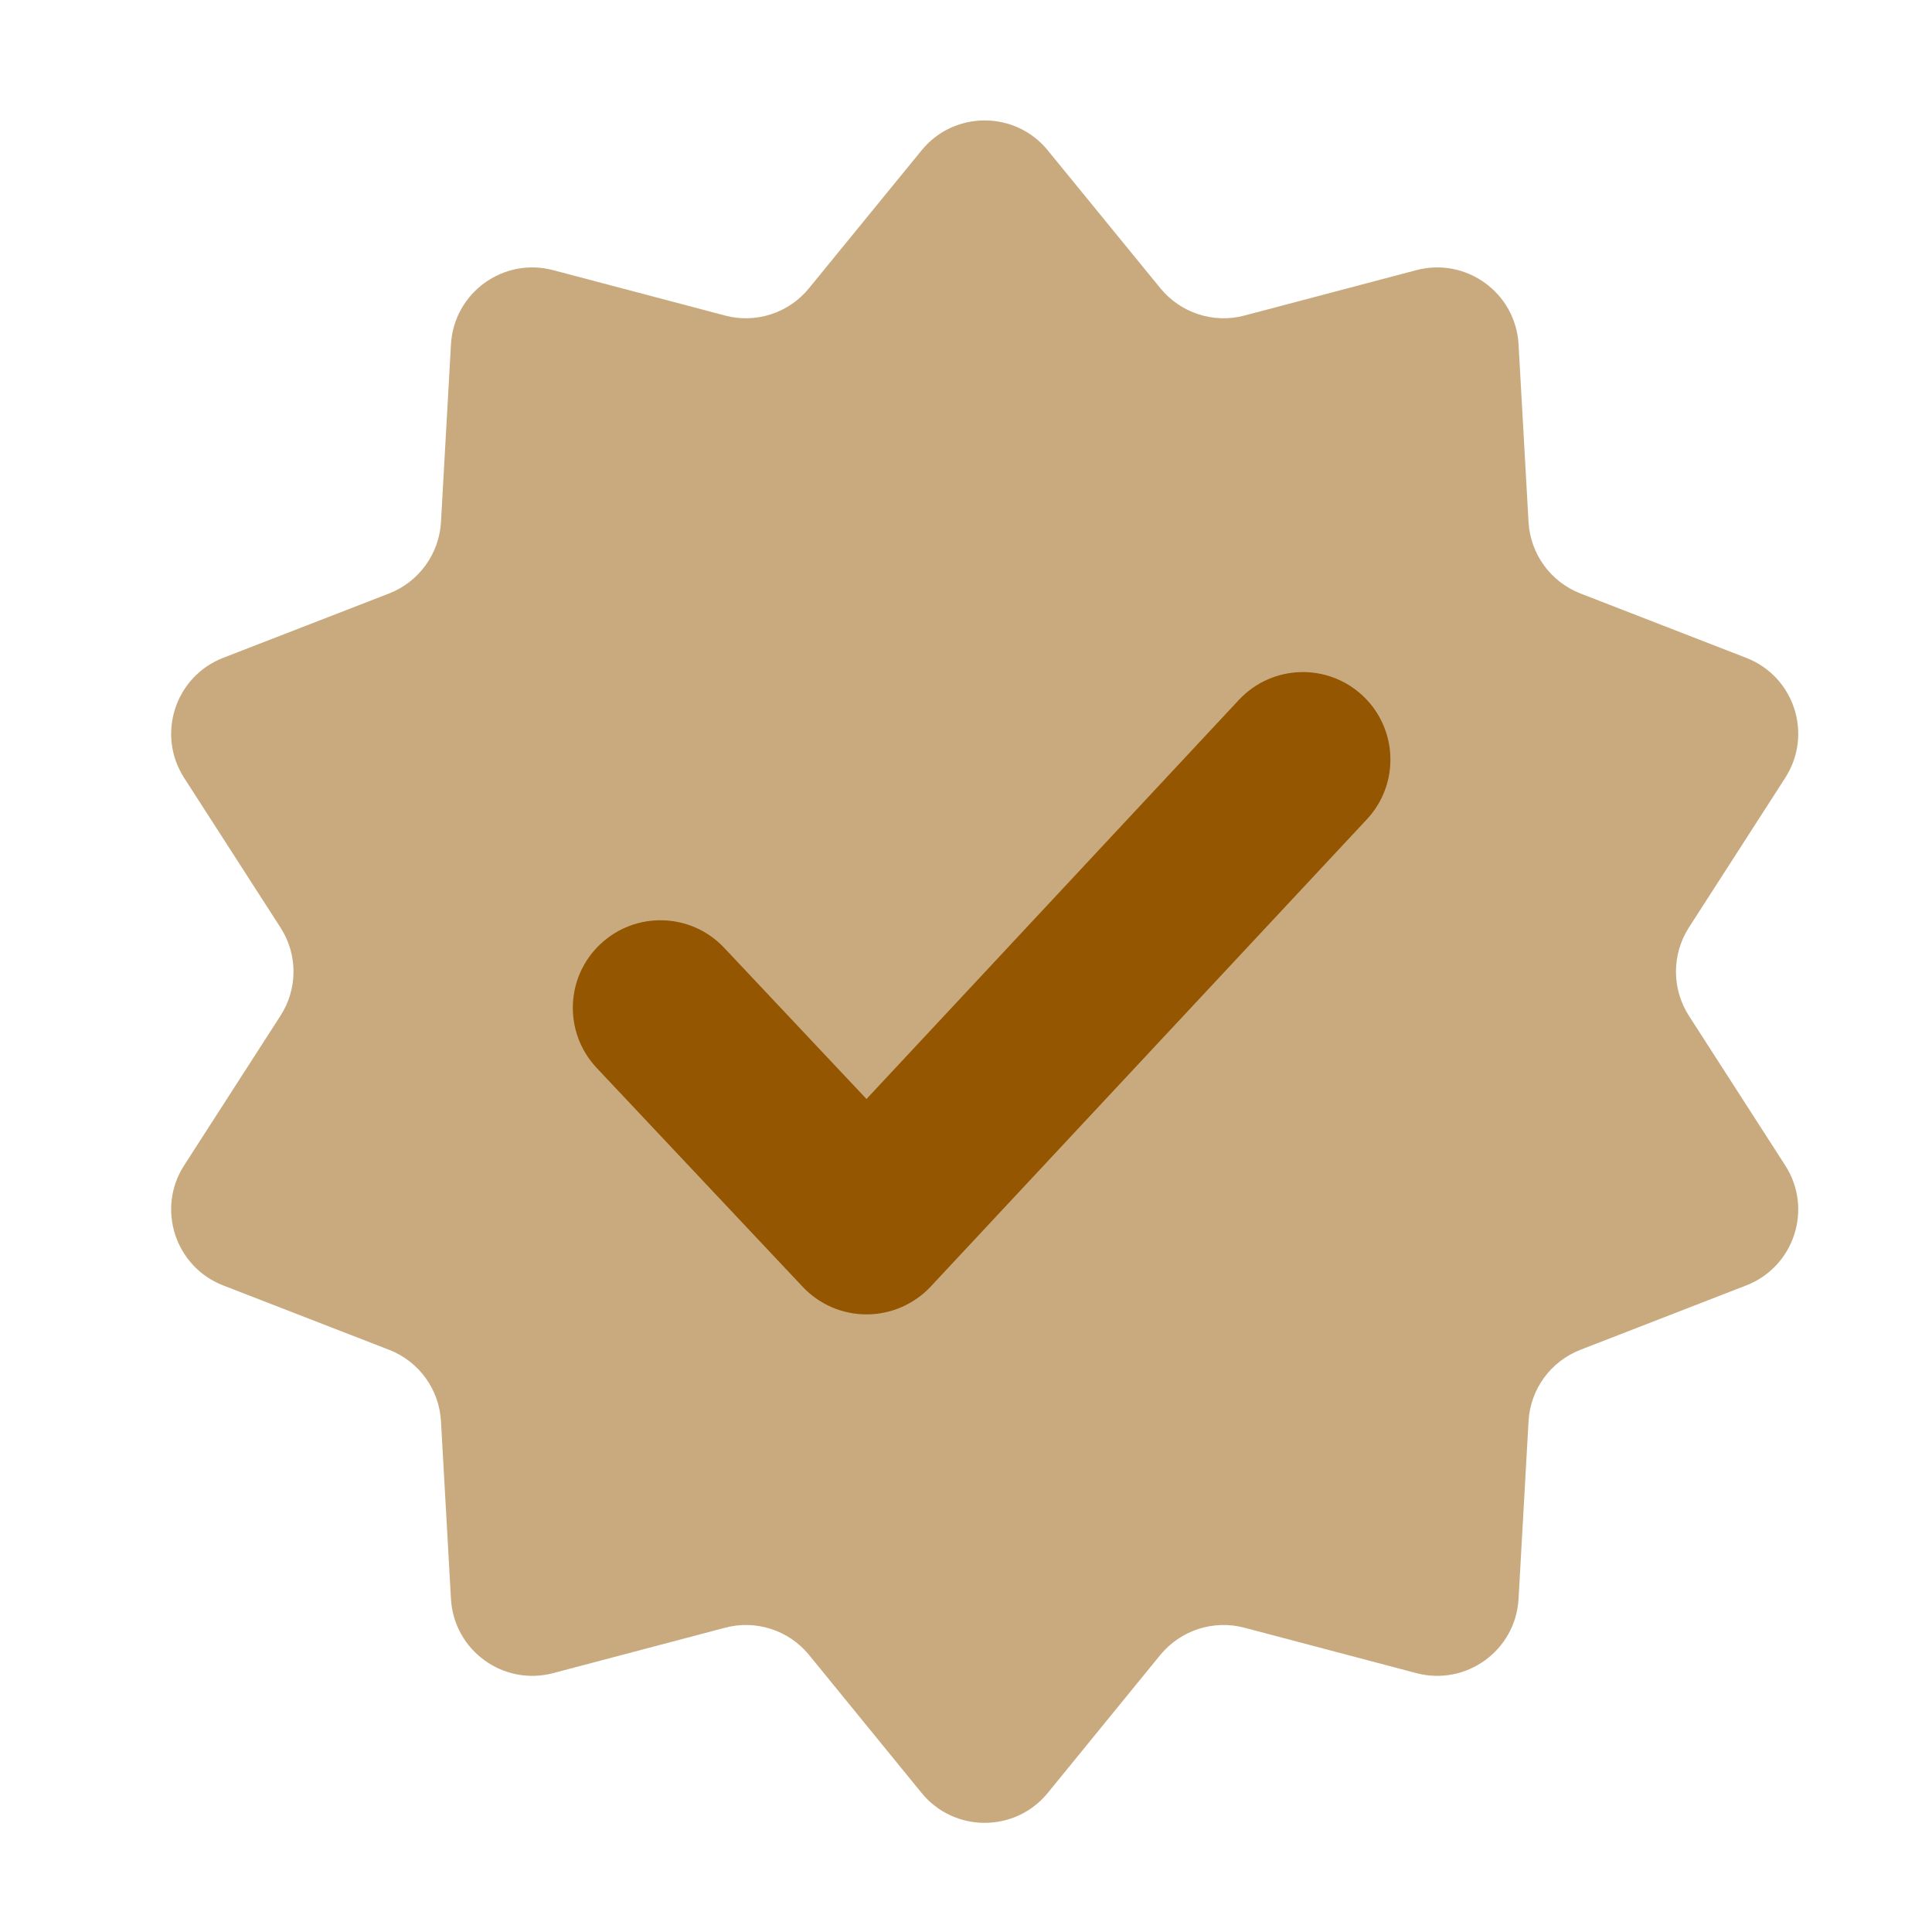
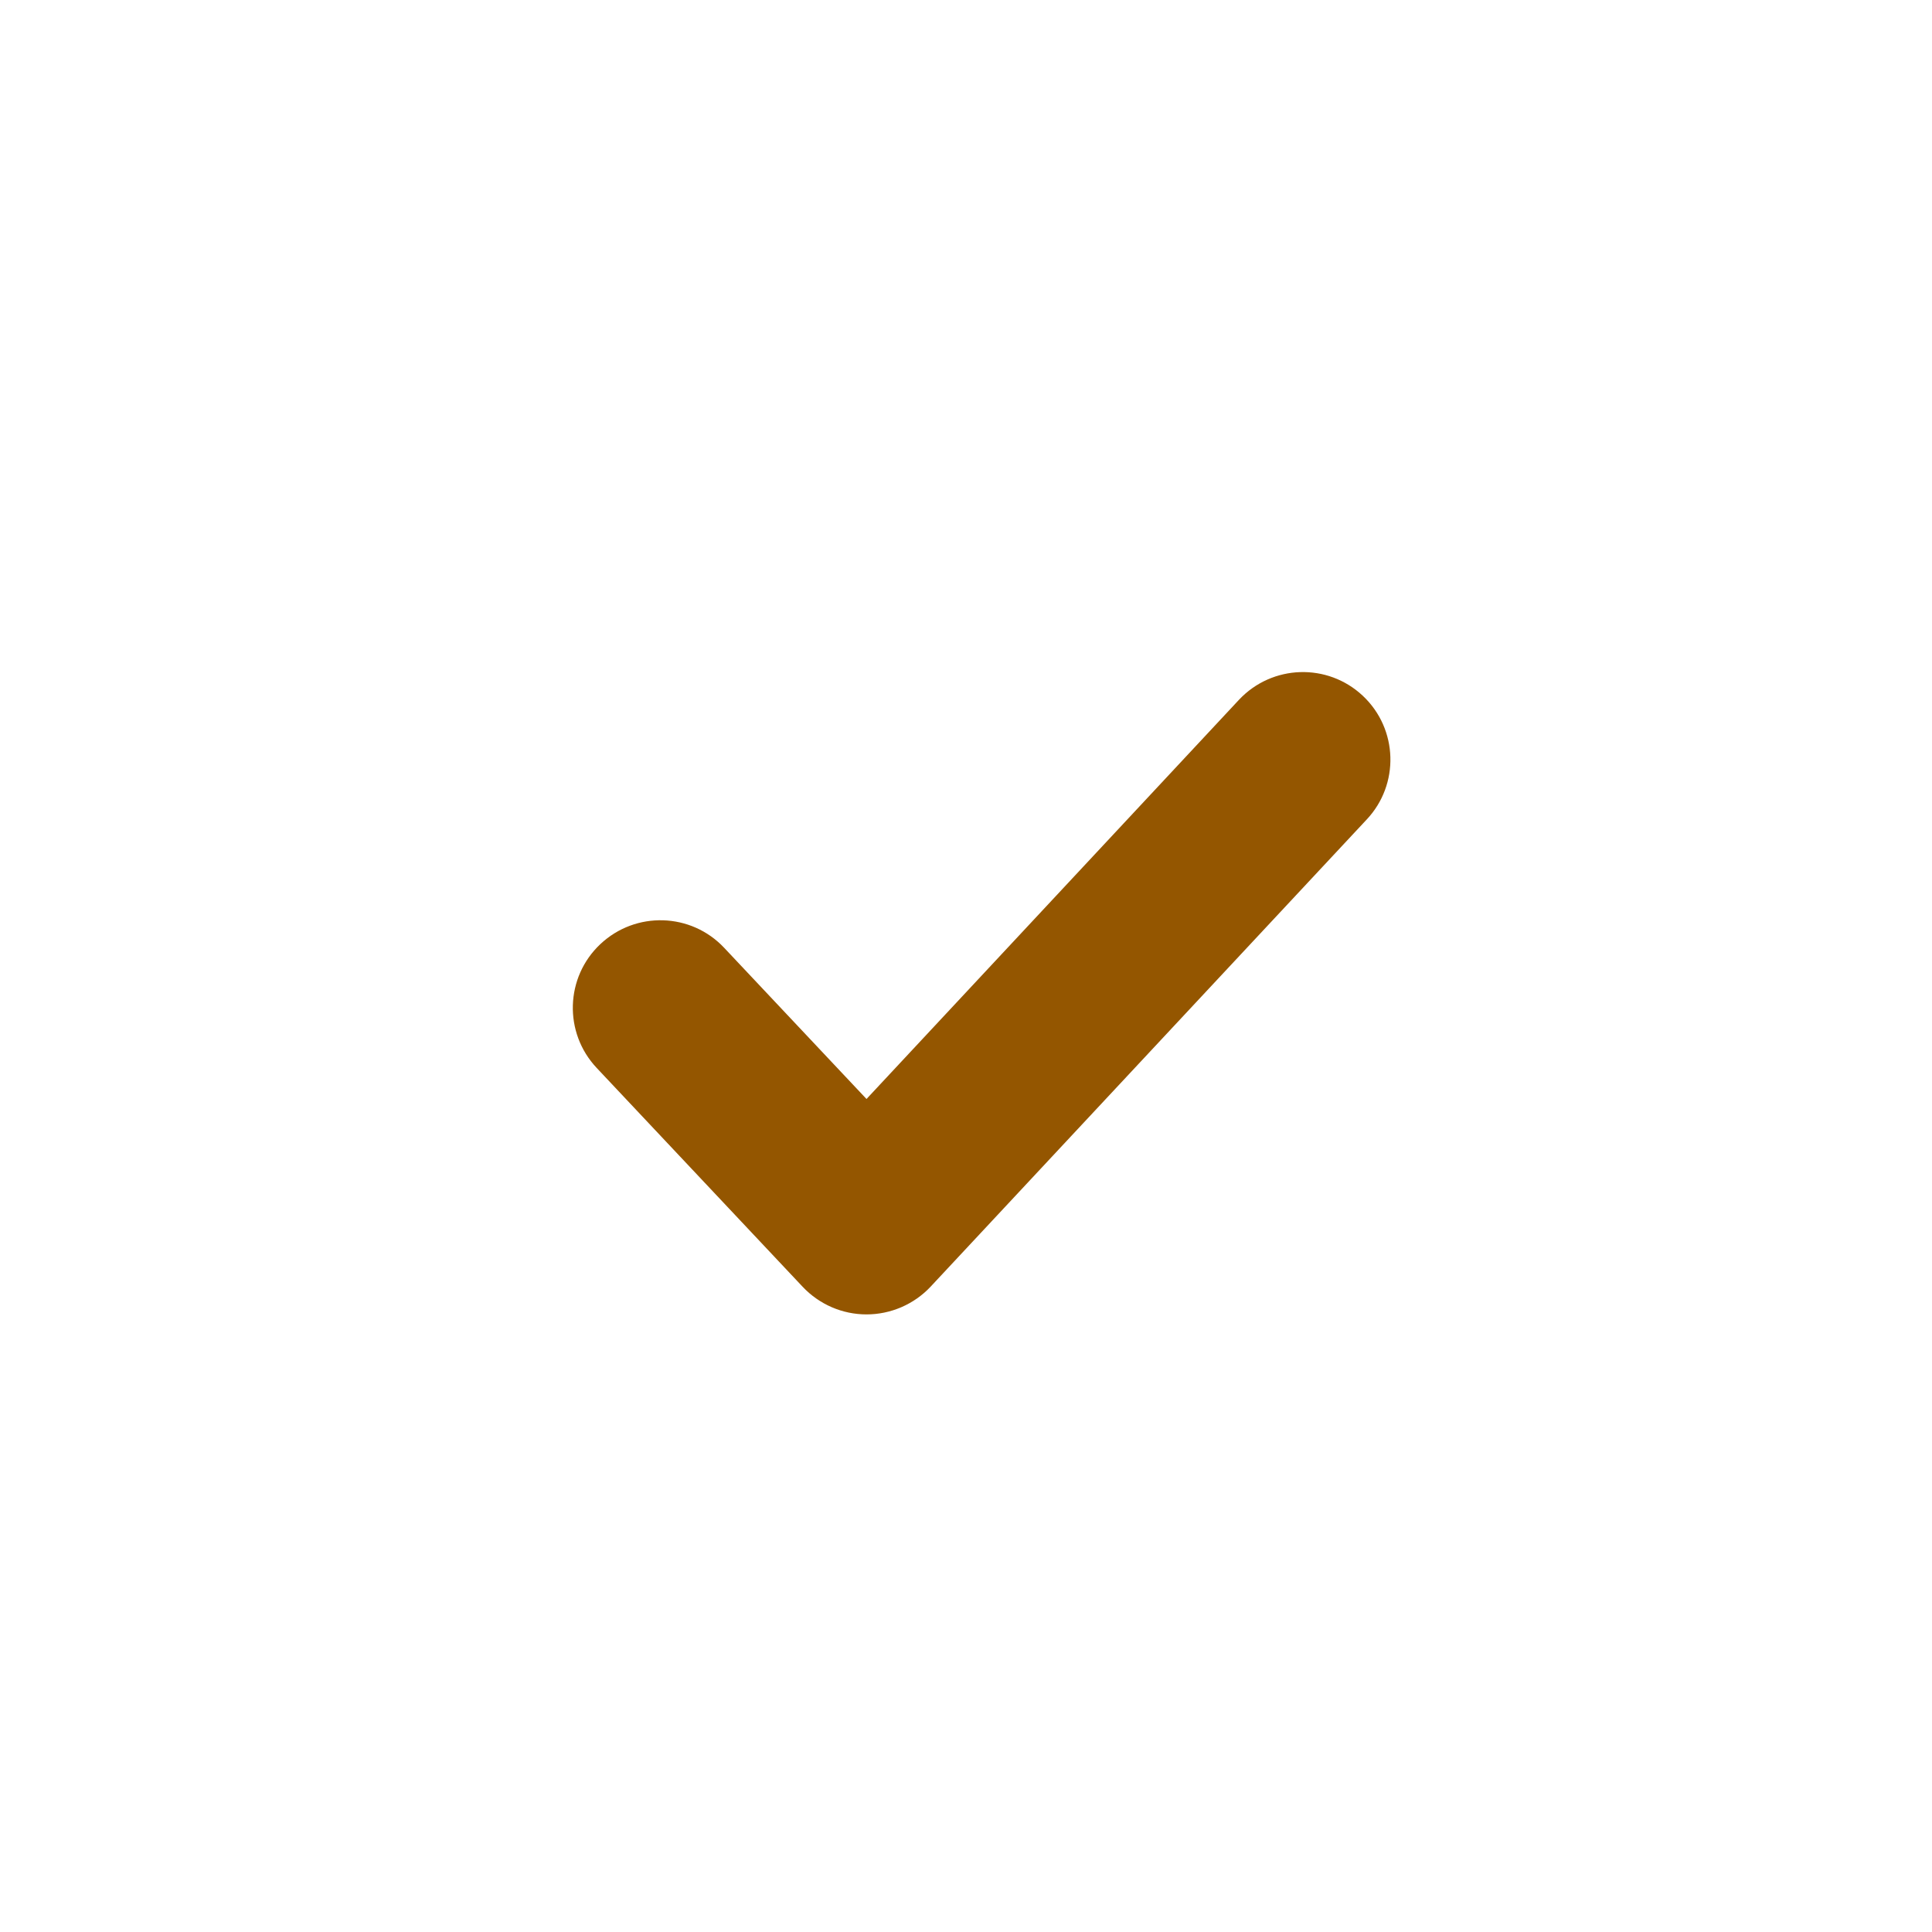
<svg xmlns="http://www.w3.org/2000/svg" width="12" height="12" viewBox="0 0 12 12" fill="none">
-   <path opacity="0.5" d="M5.724 0.934C5.926 0.686 6.306 0.686 6.508 0.934L7.207 1.79C7.333 1.944 7.537 2.011 7.729 1.96L8.797 1.678C9.107 1.596 9.414 1.819 9.432 2.139L9.494 3.242C9.505 3.44 9.631 3.614 9.816 3.686L10.846 4.086C11.145 4.202 11.262 4.562 11.088 4.832L10.49 5.761C10.383 5.928 10.383 6.142 10.49 6.309L11.088 7.238C11.262 7.507 11.145 7.868 10.846 7.984L9.816 8.384C9.631 8.456 9.505 8.629 9.494 8.828L9.432 9.931C9.414 10.251 9.107 10.474 8.797 10.392L7.729 10.11C7.537 10.059 7.333 10.126 7.207 10.279L6.508 11.136C6.306 11.384 5.926 11.384 5.724 11.136L5.025 10.279C4.9 10.126 4.696 10.059 4.504 10.11L3.436 10.392C3.126 10.474 2.819 10.251 2.801 9.931L2.739 8.828C2.728 8.629 2.602 8.456 2.417 8.384L1.386 7.984C1.088 7.868 0.97 7.507 1.144 7.238L1.742 6.309C1.85 6.142 1.85 5.928 1.742 5.761L1.144 4.832C0.97 4.562 1.088 4.202 1.386 4.086L2.417 3.686C2.602 3.614 2.728 3.44 2.739 3.242L2.801 2.139C2.819 1.819 3.126 1.596 3.436 1.678L4.504 1.96C4.696 2.011 4.9 1.944 5.025 1.79L5.724 0.934Z" fill="#945600" />
  <path fill-rule="evenodd" clip-rule="evenodd" d="M8.465 4.322C8.684 4.528 8.694 4.873 8.488 5.091L5.779 7.993C5.676 8.102 5.532 8.164 5.382 8.164C5.232 8.164 5.089 8.102 4.986 7.993L3.706 6.633C3.5 6.414 3.51 6.07 3.729 5.864C3.948 5.658 4.292 5.668 4.498 5.887L5.382 6.826L7.696 4.346C7.902 4.127 8.246 4.116 8.465 4.322Z" fill="#945600" />
</svg>